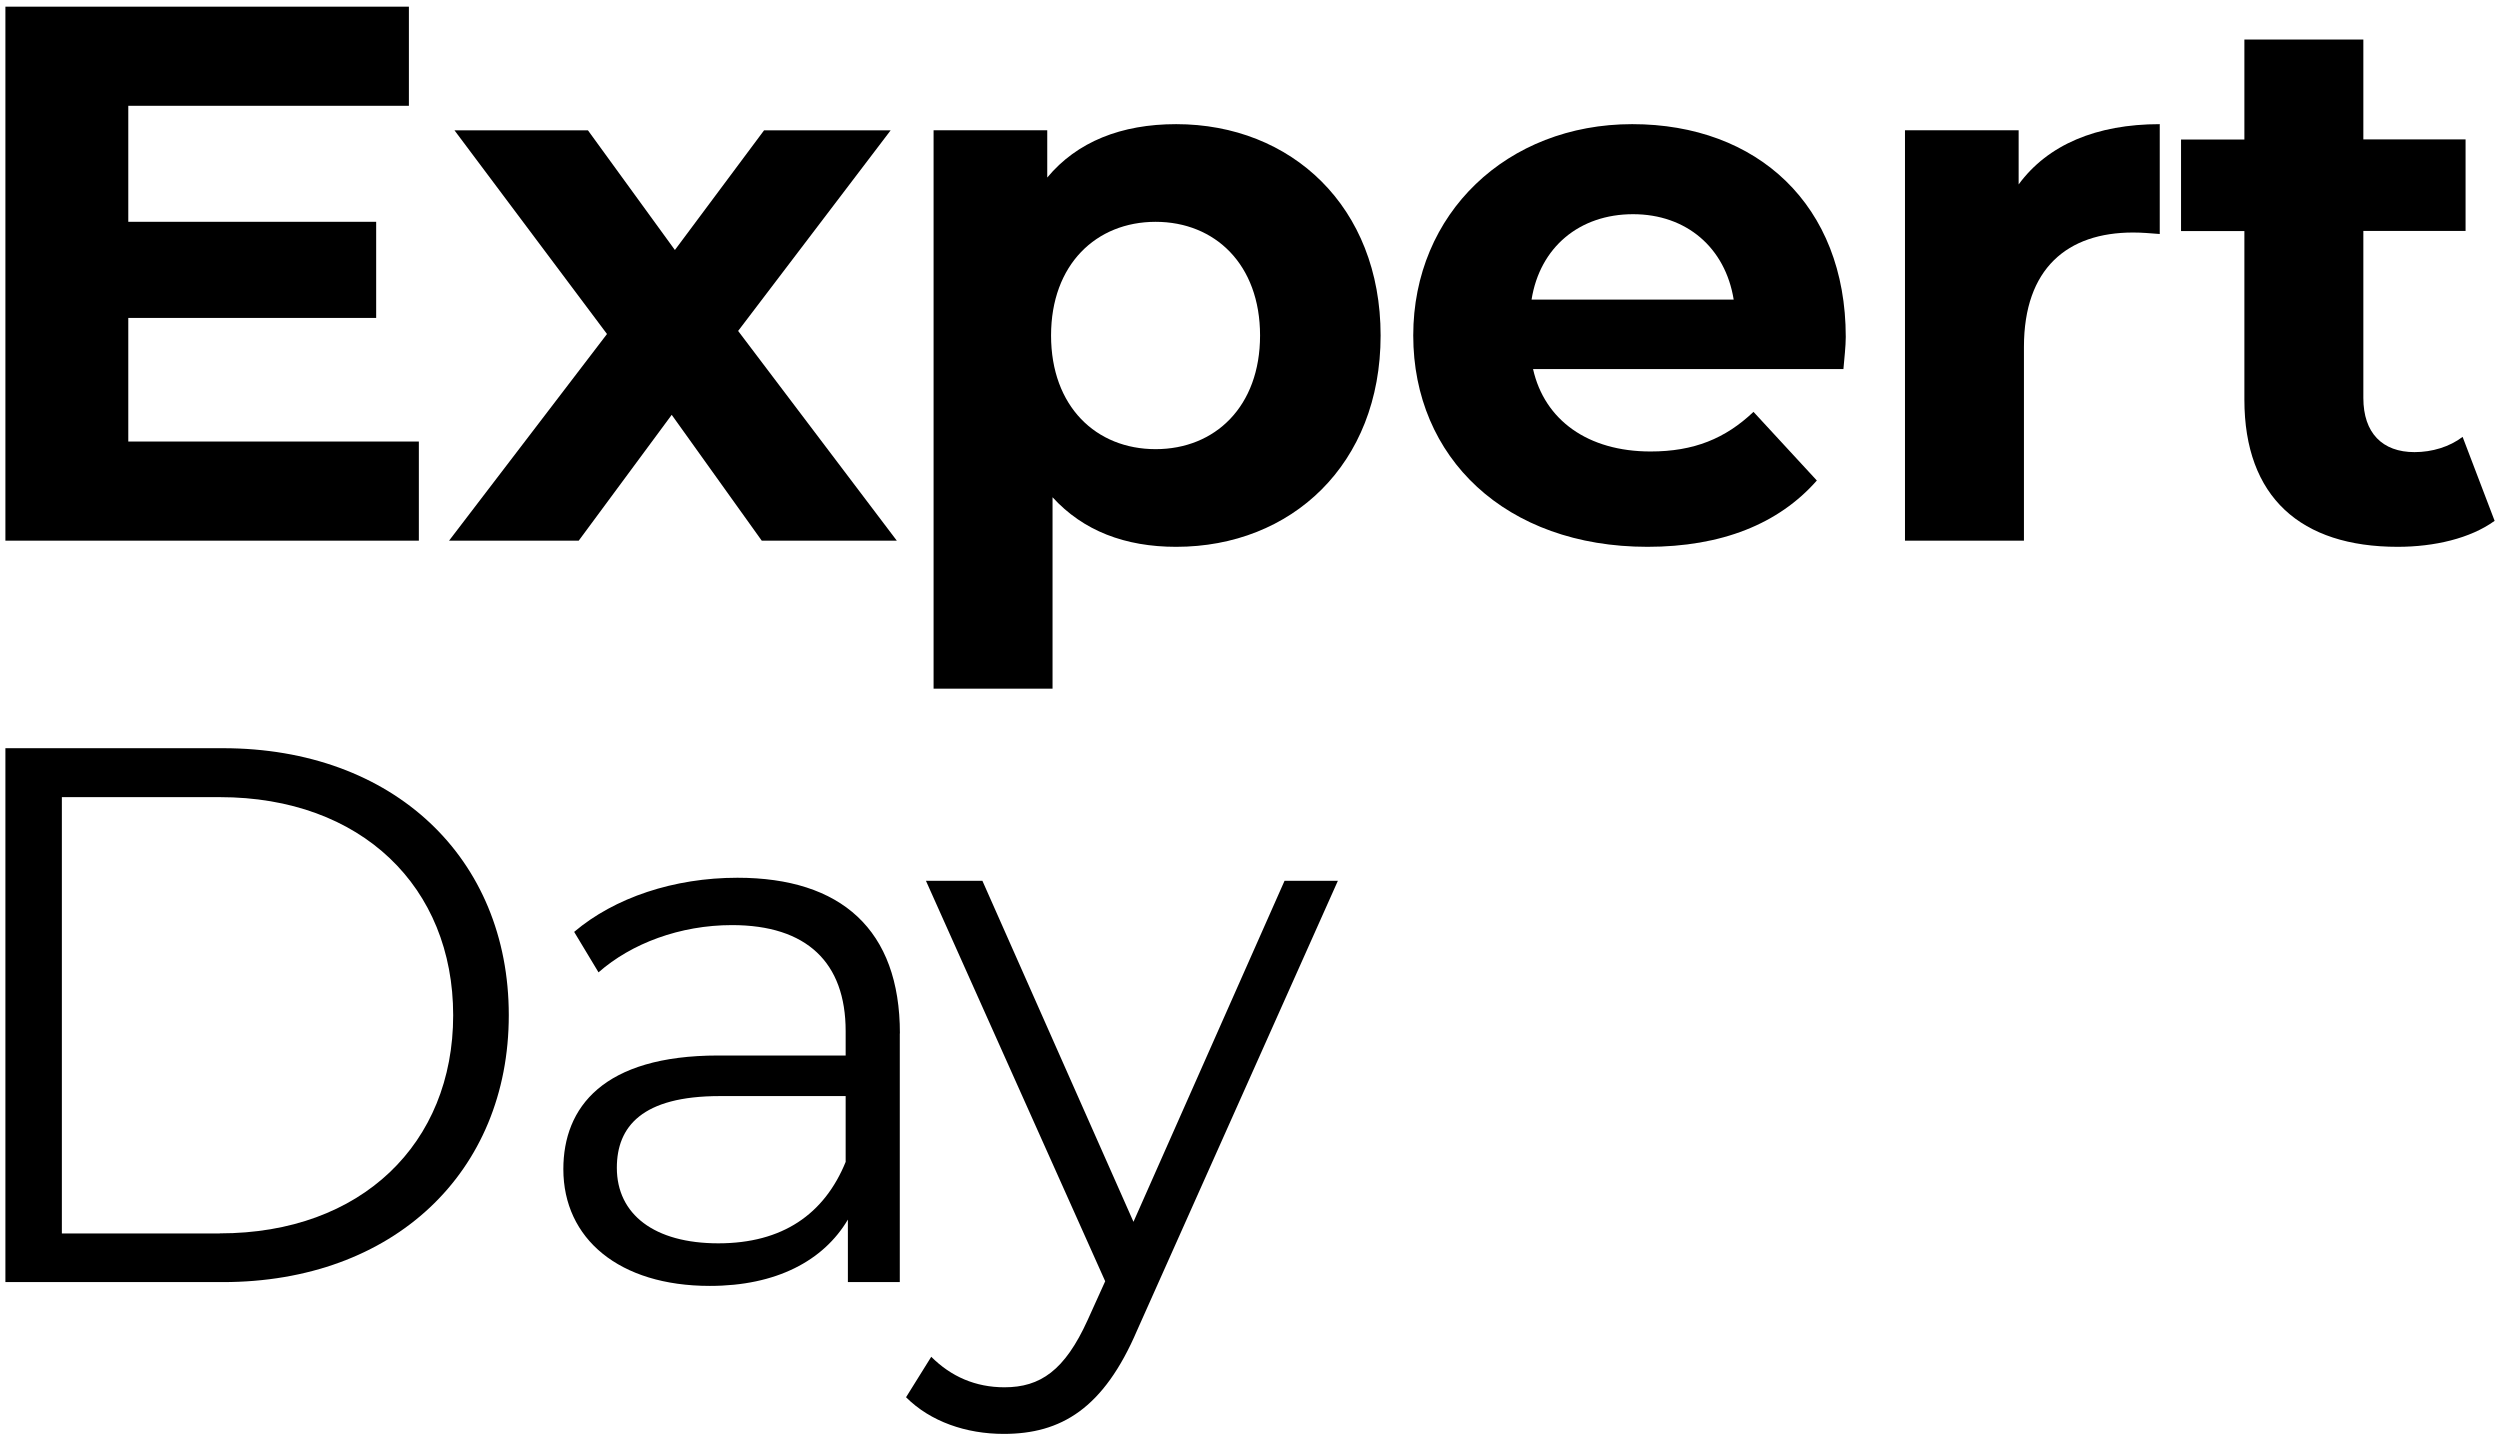
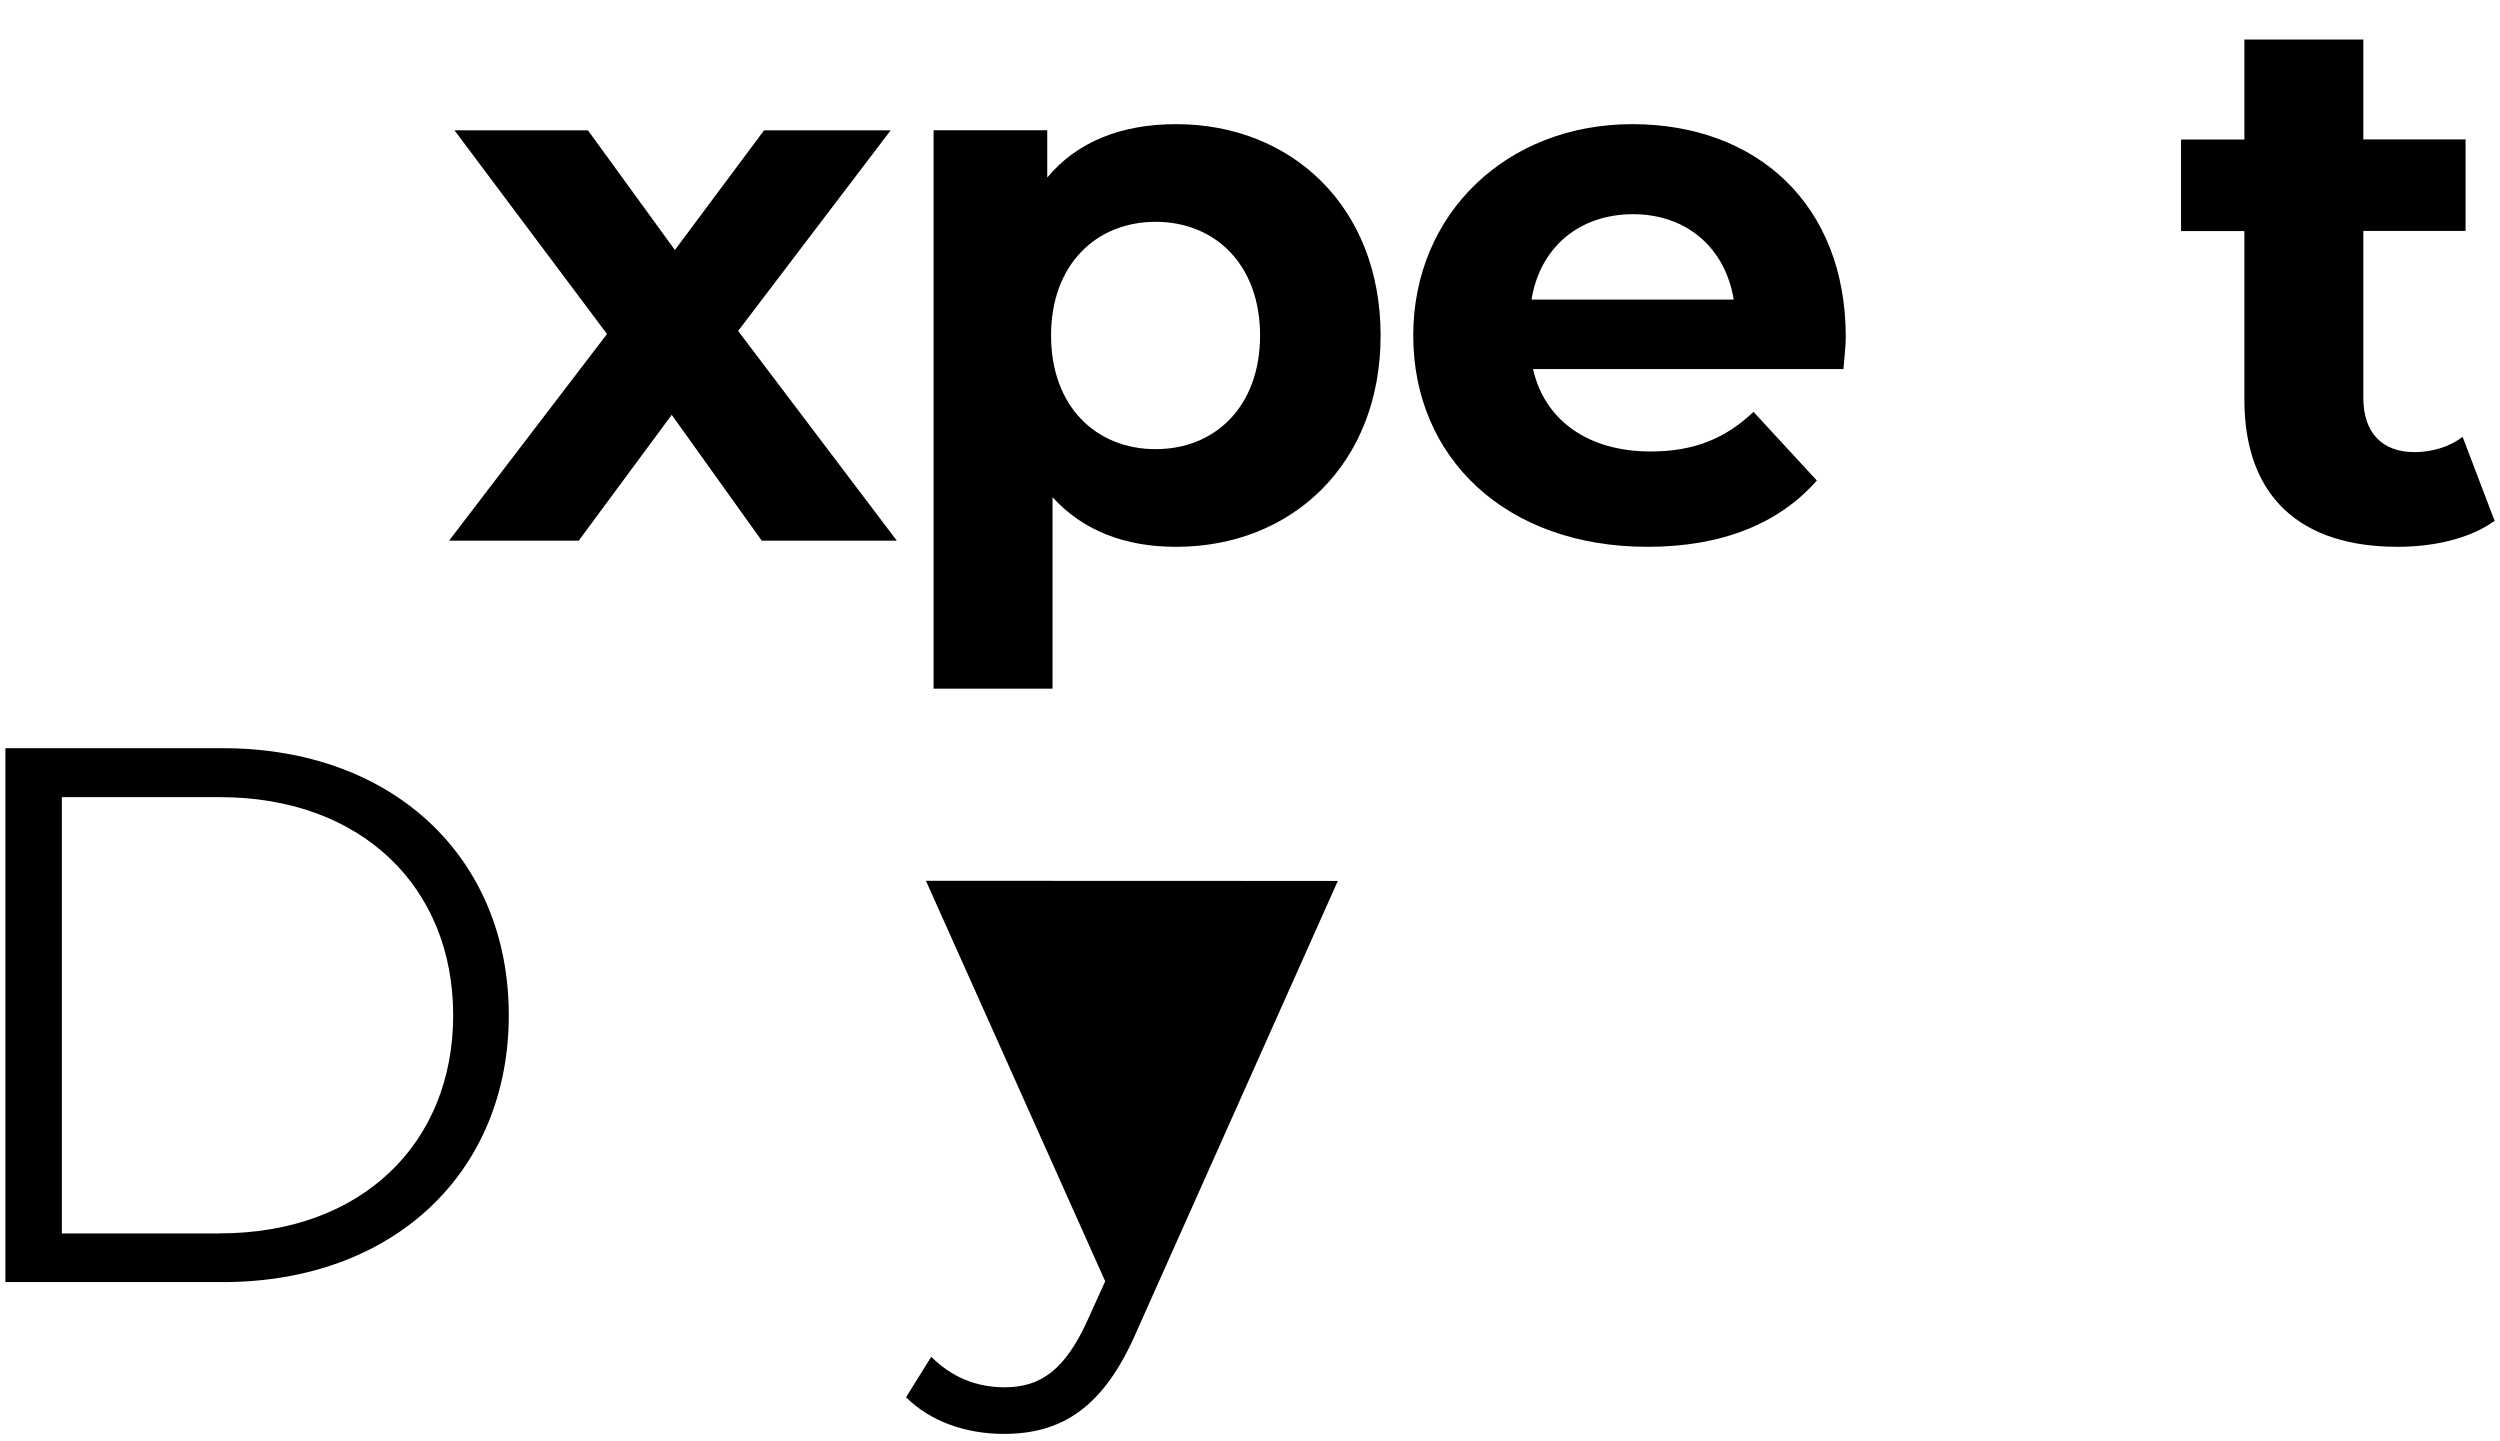
<svg xmlns="http://www.w3.org/2000/svg" id="Ebene_1" data-name="Ebene 1" viewBox="0 0 236 136">
  <defs>
    <style>
      .cls-1 {
        fill: #000;
        stroke-width: 0px;
      }
    </style>
  </defs>
-   <path class="cls-1" d="M39.54,41.68v9.36H.51V.63h38.09v9.36H12.11v10.95h23.4v9.07H12.11v11.67h27.43Z" />
  <path class="cls-1" d="M71.91,51.04l-8.5-11.88-8.78,11.88h-12.24l14.91-19.51-14.4-19.23h12.6l8.21,11.3,8.42-11.3h11.95l-14.4,18.94,14.98,19.8h-12.75Z" />
  <path class="cls-1" d="M130.33,31.67c0,12.17-8.42,19.95-19.3,19.95-4.82,0-8.78-1.51-11.67-4.68v18.07h-11.23V12.3h10.73v4.46c2.81-3.38,6.99-5.04,12.17-5.04,10.87,0,19.3,7.78,19.3,19.95ZM118.95,31.67c0-6.7-4.25-10.73-9.86-10.73s-9.87,4.03-9.87,10.73,4.25,10.73,9.87,10.73,9.86-4.03,9.86-10.73Z" />
  <path class="cls-1" d="M174.03,34.84h-29.31c1.08,4.82,5.18,7.78,11.09,7.78,4.1,0,7.06-1.22,9.72-3.74l5.98,6.48c-3.6,4.1-9,6.26-15.99,6.26-13.39,0-22.11-8.42-22.11-19.95s8.86-19.95,20.67-19.95,20.16,7.63,20.16,20.09c0,.86-.14,2.09-.22,3.02ZM144.58,28.28h19.08c-.79-4.9-4.46-8.06-9.5-8.06s-8.79,3.1-9.58,8.06Z" />
-   <path class="cls-1" d="M203.88,11.72v10.37c-.94-.07-1.66-.14-2.52-.14-6.19,0-10.3,3.38-10.3,10.8v18.29h-11.23V12.3h10.73v5.11c2.74-3.74,7.34-5.69,13.32-5.69Z" />
  <path class="cls-1" d="M235.49,49.17c-2.3,1.66-5.69,2.45-9.15,2.45-9.14,0-14.47-4.68-14.47-13.9v-15.91h-5.98v-8.64h5.98V3.73h11.23v9.43h9.65v8.64h-9.65v15.77c0,3.31,1.8,5.11,4.83,5.11,1.66,0,3.31-.5,4.54-1.44l3.02,7.92Z" />
  <path class="cls-1" d="M.51,70.63h20.52c16.13,0,27,10.37,27,25.2s-10.87,25.2-27,25.2H.51v-50.4ZM20.75,116.43c13.39,0,22.03-8.5,22.03-20.59s-8.64-20.59-22.03-20.59H5.84v41.19h14.91Z" />
-   <path class="cls-1" d="M84.94,97.56v23.47h-4.9v-5.9c-2.3,3.89-6.77,6.26-13.03,6.26-8.57,0-13.83-4.46-13.83-11.02,0-5.83,3.75-10.73,14.62-10.73h12.03v-2.3c0-6.48-3.67-10.01-10.73-10.01-4.9,0-9.5,1.73-12.6,4.46l-2.3-3.82c3.82-3.24,9.43-5.11,15.41-5.11,9.79,0,15.34,4.9,15.34,14.69ZM79.83,109.66v-6.19h-11.88c-7.34,0-9.72,2.88-9.72,6.77,0,4.39,3.53,7.13,9.58,7.13s10.01-2.74,12.03-7.71Z" />
-   <path class="cls-1" d="M126.29,83.16l-18.94,42.41c-3.17,7.42-7.2,9.79-12.6,9.79-3.53,0-6.91-1.15-9.22-3.46l2.38-3.82c1.87,1.87,4.18,2.88,6.91,2.88,3.38,0,5.69-1.58,7.85-6.34l1.66-3.67-16.92-37.8h5.33l14.26,32.19,14.26-32.19h5.04Z" />
+   <path class="cls-1" d="M126.29,83.16l-18.94,42.41c-3.17,7.42-7.2,9.79-12.6,9.79-3.53,0-6.91-1.15-9.22-3.46l2.38-3.82c1.87,1.87,4.18,2.88,6.91,2.88,3.38,0,5.69-1.58,7.85-6.34l1.66-3.67-16.92-37.8h5.33h5.04Z" />
</svg>